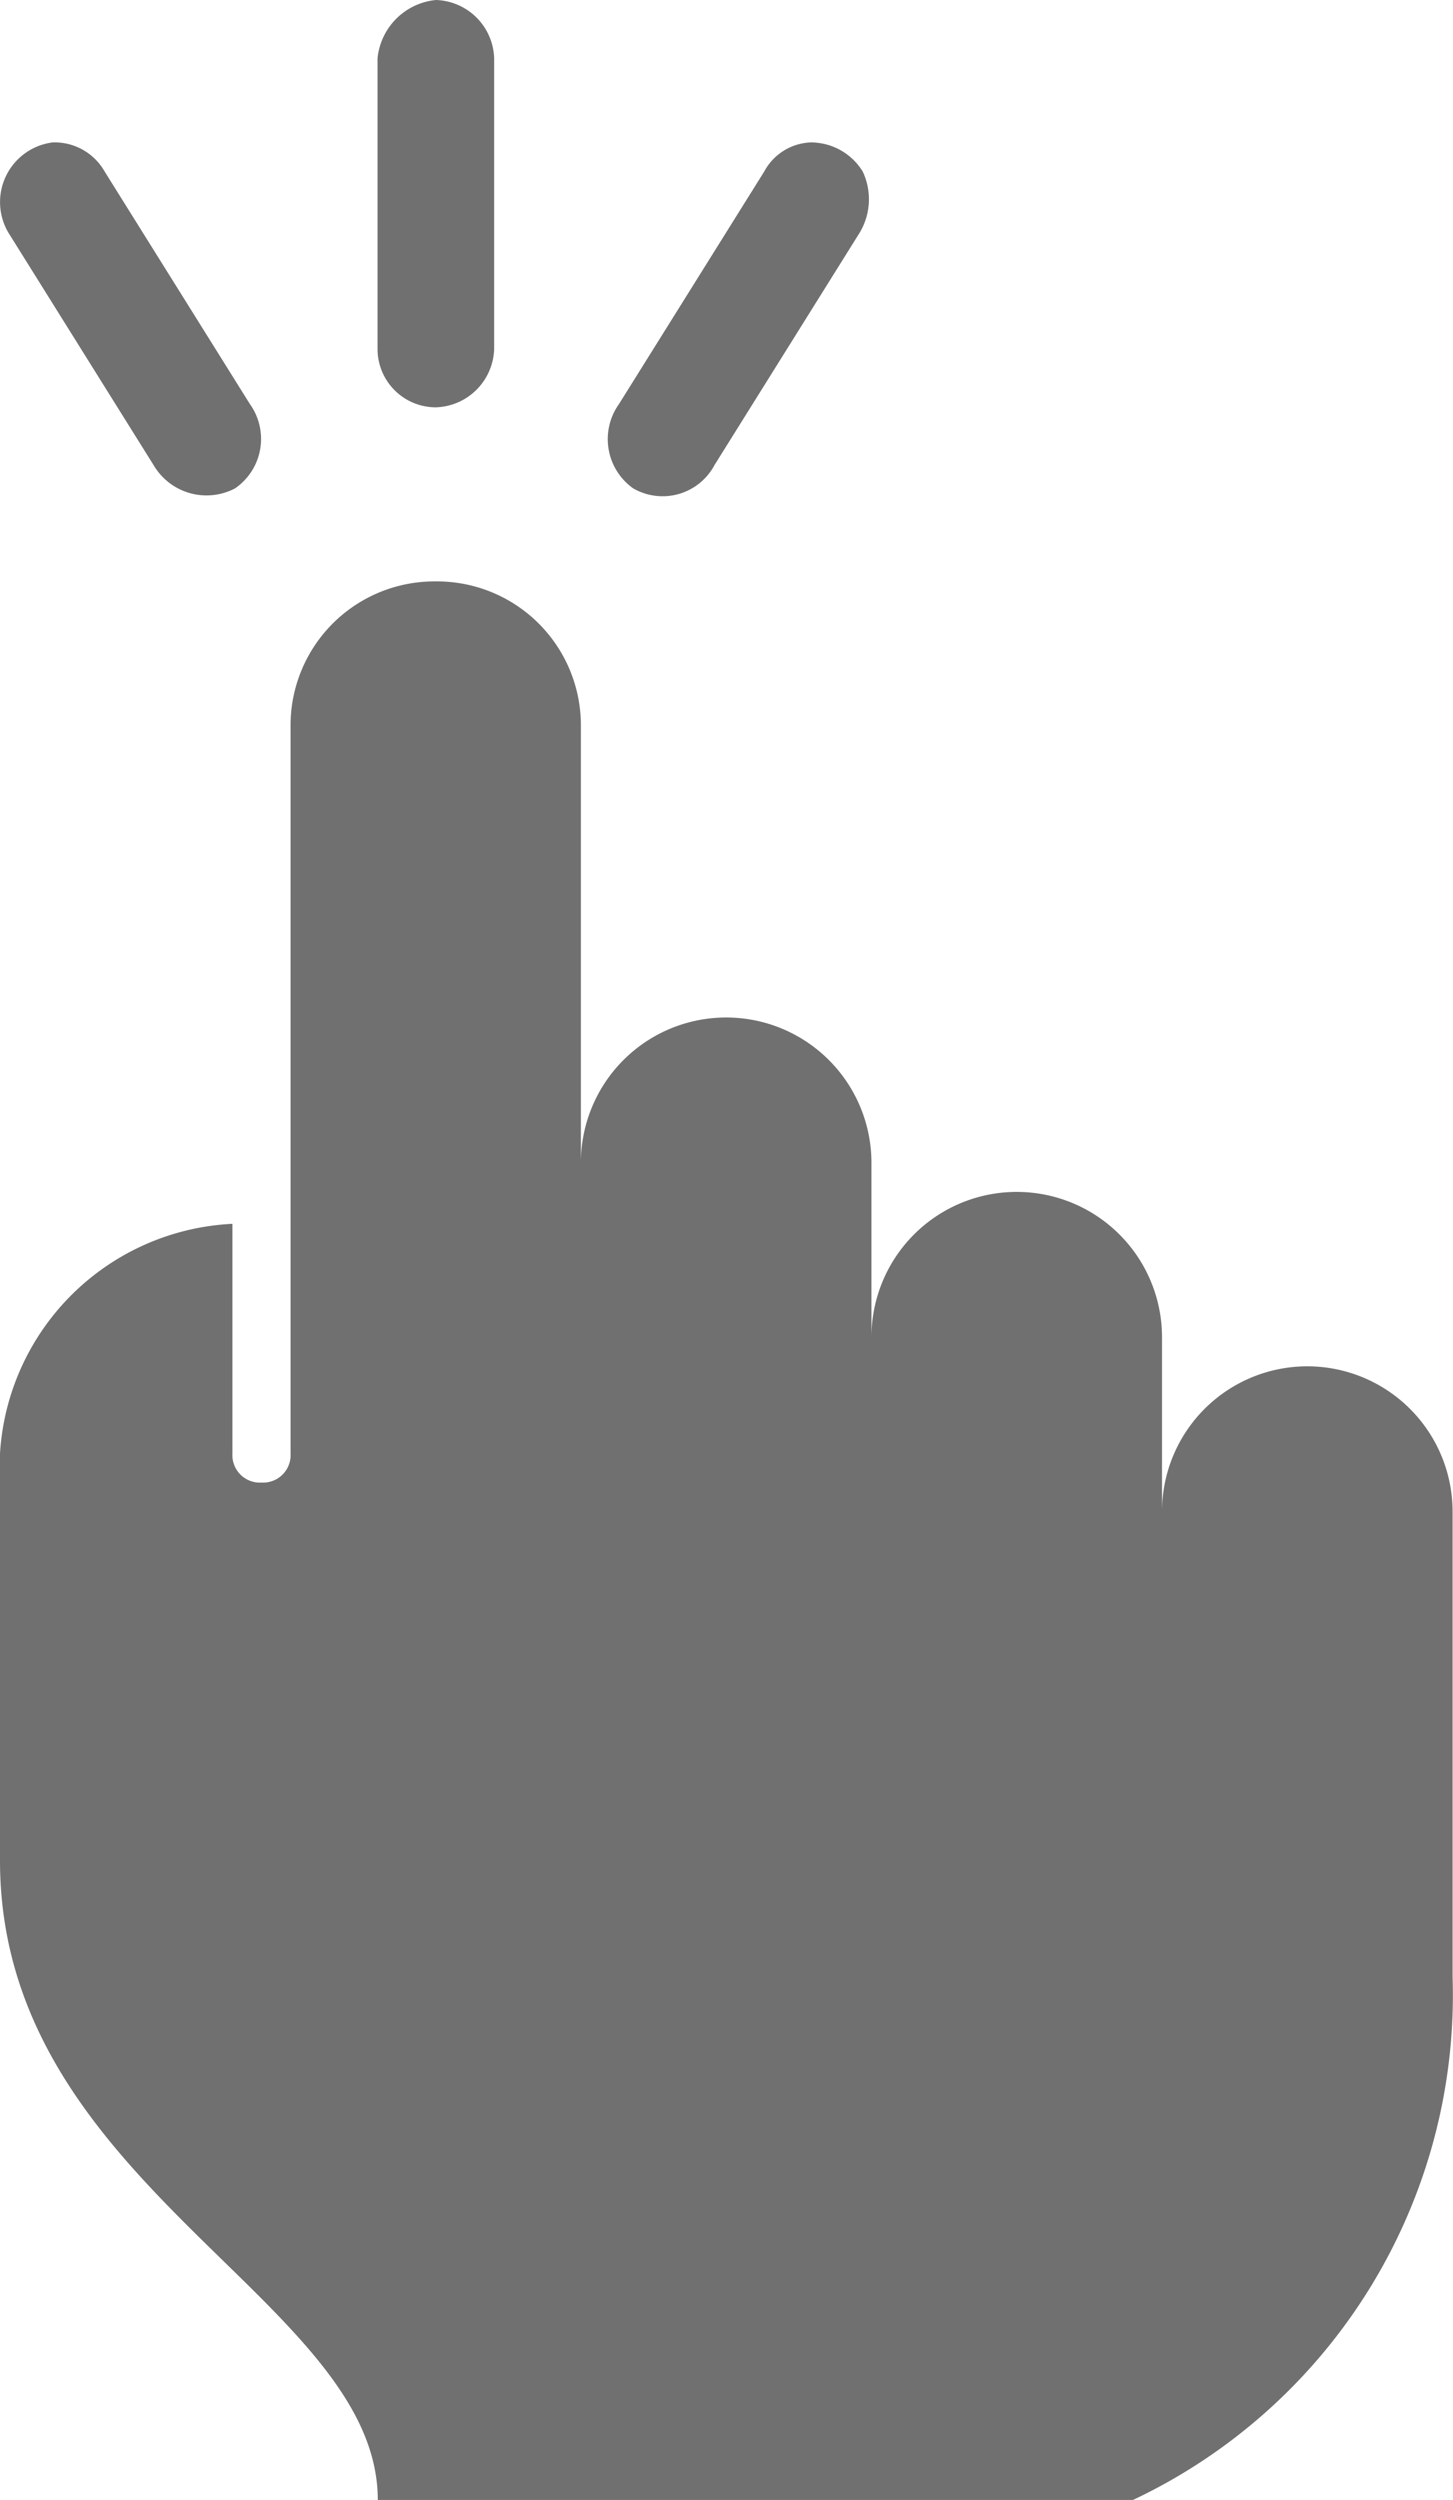
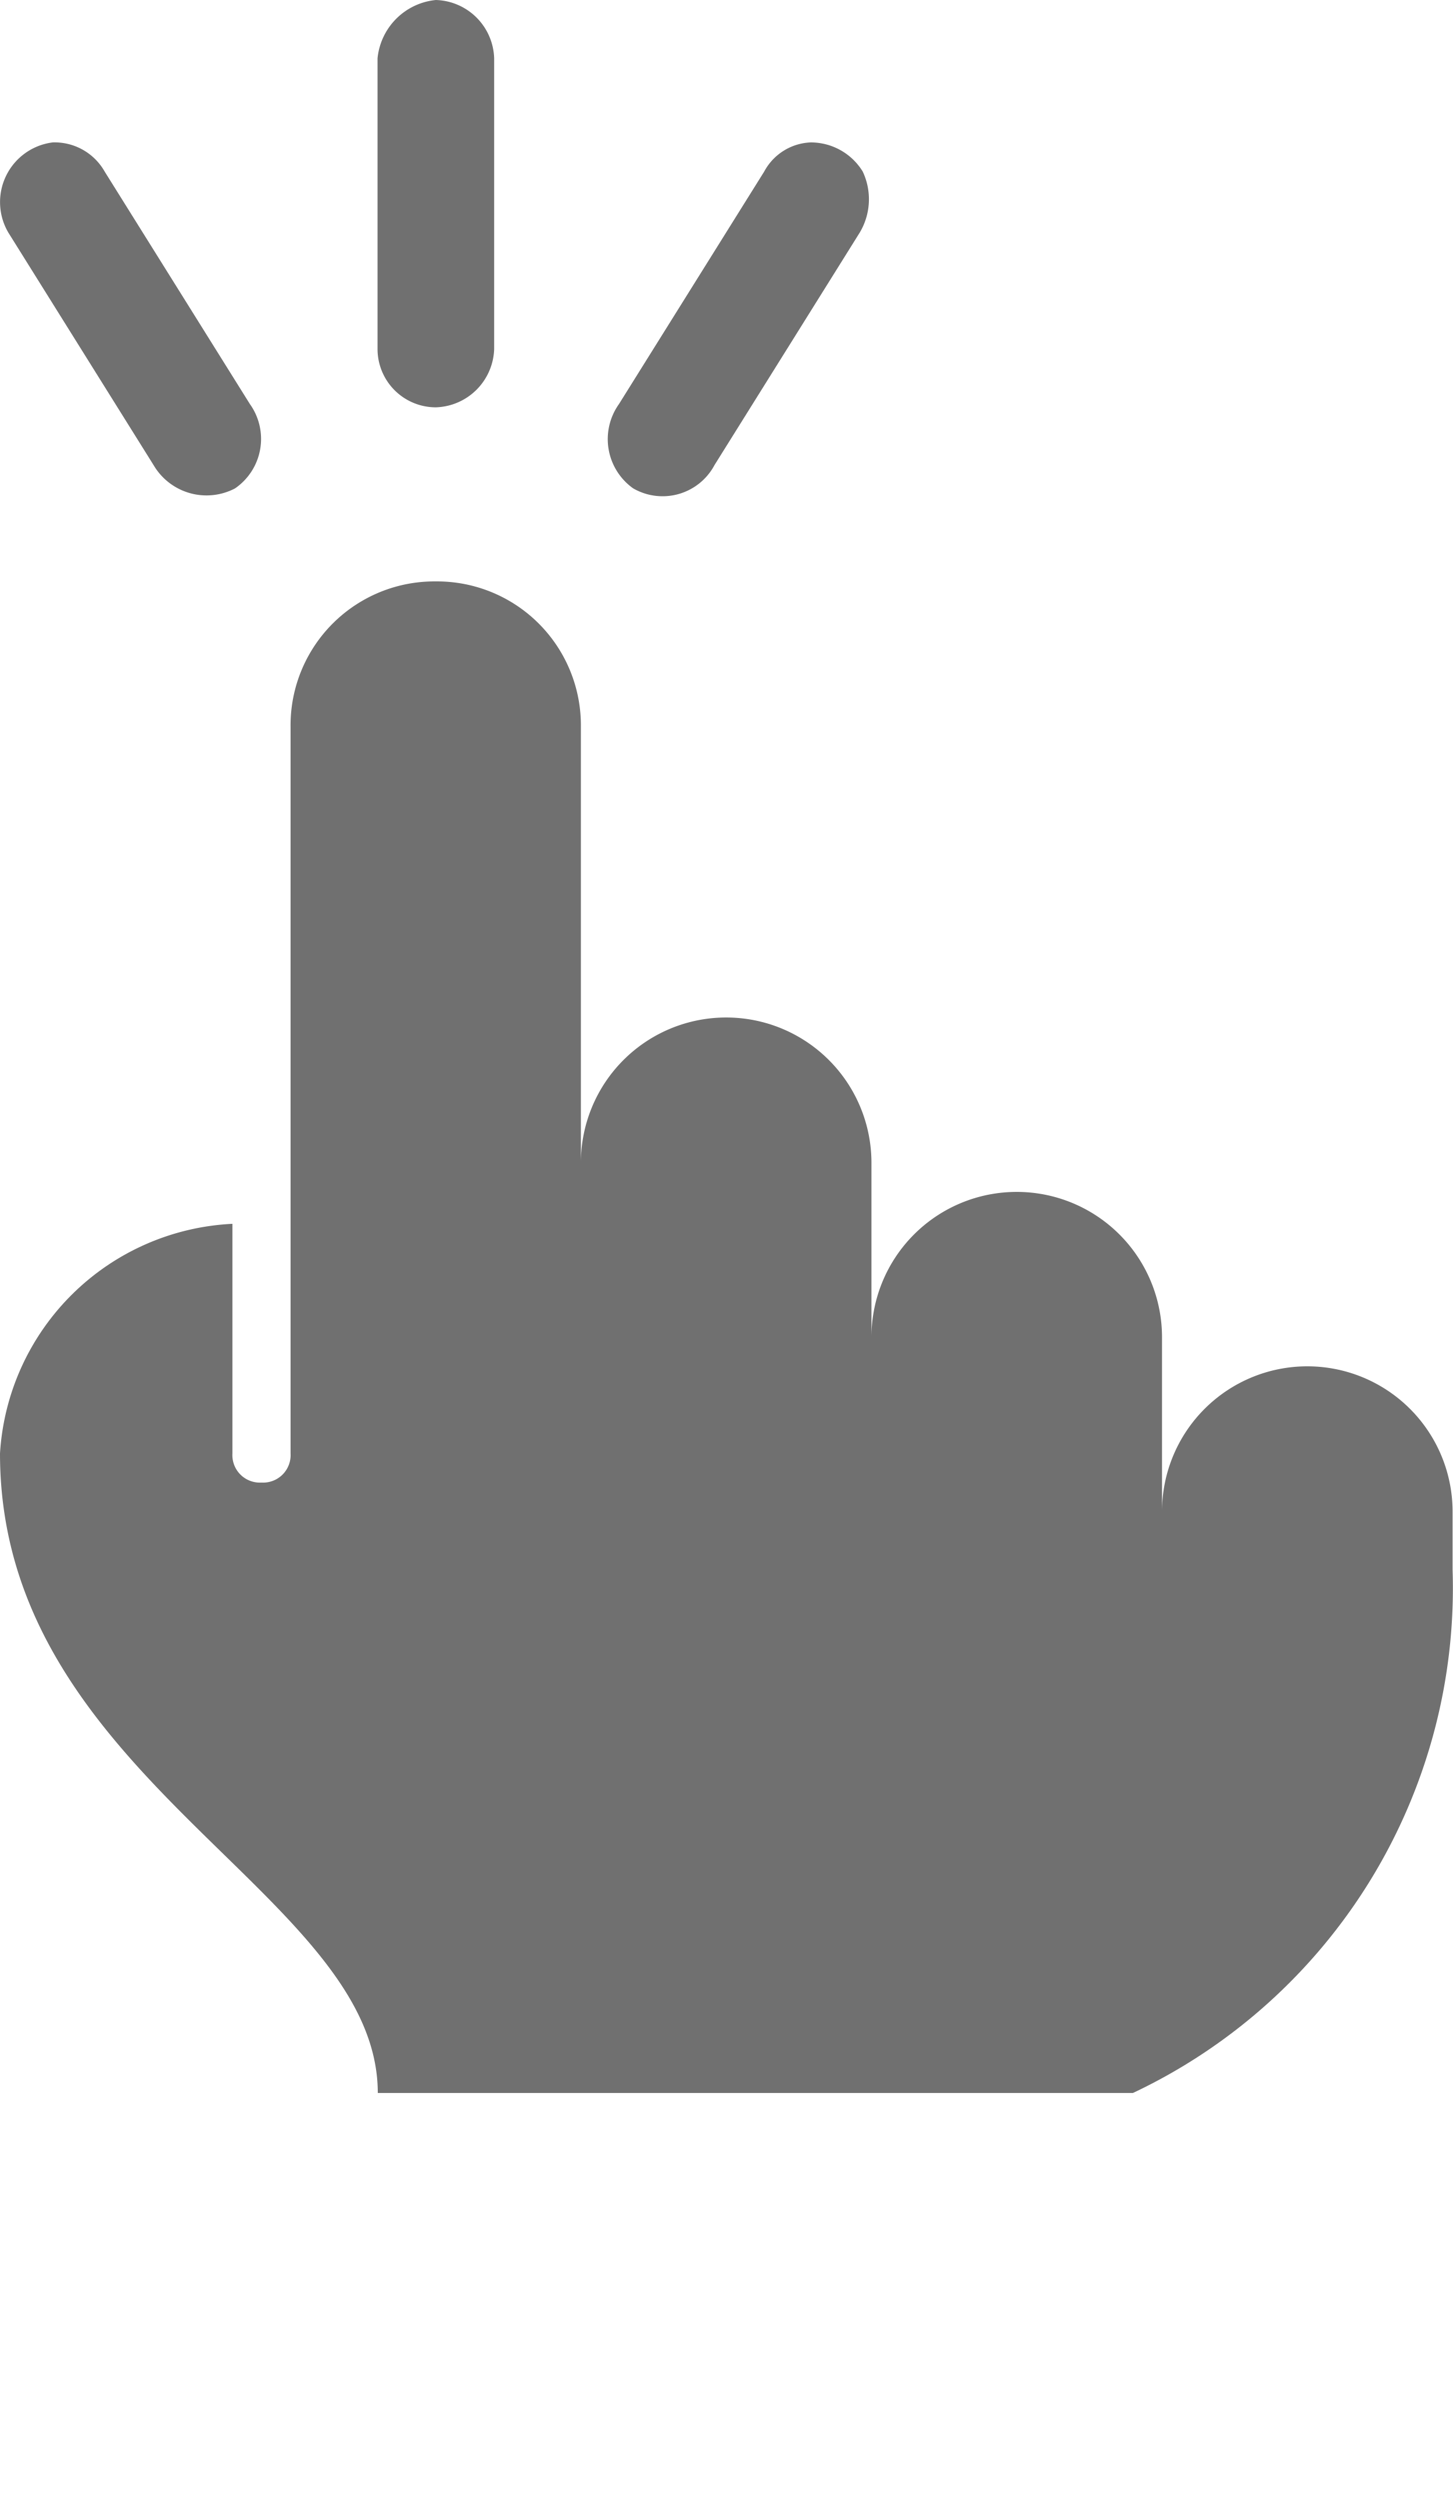
<svg xmlns="http://www.w3.org/2000/svg" width="17.442" height="30" viewBox="0 0 17.442 30">
  <g id="Group_147" data-name="Group 147" transform="translate(0 -952.4)">
-     <path id="Path_726" data-name="Path 726" d="M5.232,952.4a.78.78,0,0,0-.7.7v3.488a.7.7,0,0,0,.7.7.723.723,0,0,0,.7-.7V953.1A.722.722,0,0,0,5.232,952.4Zm-4.6,1.709A.722.722,0,0,0,.1,955.191l1.744,2.791a.737.737,0,0,0,.977.279A.72.72,0,0,0,3,957.249l-1.744-2.791A.691.691,0,0,0,.628,954.109Zm9.1,0a.663.663,0,0,0-.558.349L7.43,957.249A.725.725,0,0,0,7.6,958.26a.706.706,0,0,0,.977-.279l1.744-2.791a.78.78,0,0,0,.035-.732A.732.732,0,0,0,9.732,954.109Zm-4.5,5.268a1.727,1.727,0,0,0-1.744,1.744v8.721a.33.33,0,0,1-.349.349.33.33,0,0,1-.349-.349v-2.756A2.938,2.938,0,0,0,0,969.842v4.884c0,3.907,4.535,5.267,4.535,7.674H13.6a6.7,6.7,0,0,0,3.837-6.279V970.54a1.744,1.744,0,0,0-3.488,0v-2.093a1.744,1.744,0,0,0-3.488,0v-2.093a1.744,1.744,0,1,0-3.488,0v-5.233A1.727,1.727,0,0,0,5.232,959.377Z" fill="#707070" />
+     <path id="Path_726" data-name="Path 726" d="M5.232,952.4a.78.78,0,0,0-.7.7v3.488a.7.7,0,0,0,.7.7.723.723,0,0,0,.7-.7V953.1A.722.722,0,0,0,5.232,952.4Zm-4.6,1.709A.722.722,0,0,0,.1,955.191l1.744,2.791a.737.737,0,0,0,.977.279A.72.72,0,0,0,3,957.249l-1.744-2.791A.691.691,0,0,0,.628,954.109Zm9.1,0a.663.663,0,0,0-.558.349L7.43,957.249A.725.725,0,0,0,7.6,958.26a.706.706,0,0,0,.977-.279l1.744-2.791a.78.78,0,0,0,.035-.732A.732.732,0,0,0,9.732,954.109Zm-4.5,5.268a1.727,1.727,0,0,0-1.744,1.744v8.721a.33.33,0,0,1-.349.349.33.33,0,0,1-.349-.349v-2.756A2.938,2.938,0,0,0,0,969.842c0,3.907,4.535,5.267,4.535,7.674H13.6a6.7,6.7,0,0,0,3.837-6.279V970.54a1.744,1.744,0,0,0-3.488,0v-2.093a1.744,1.744,0,0,0-3.488,0v-2.093a1.744,1.744,0,1,0-3.488,0v-5.233A1.727,1.727,0,0,0,5.232,959.377Z" fill="#707070" />
  </g>
</svg>